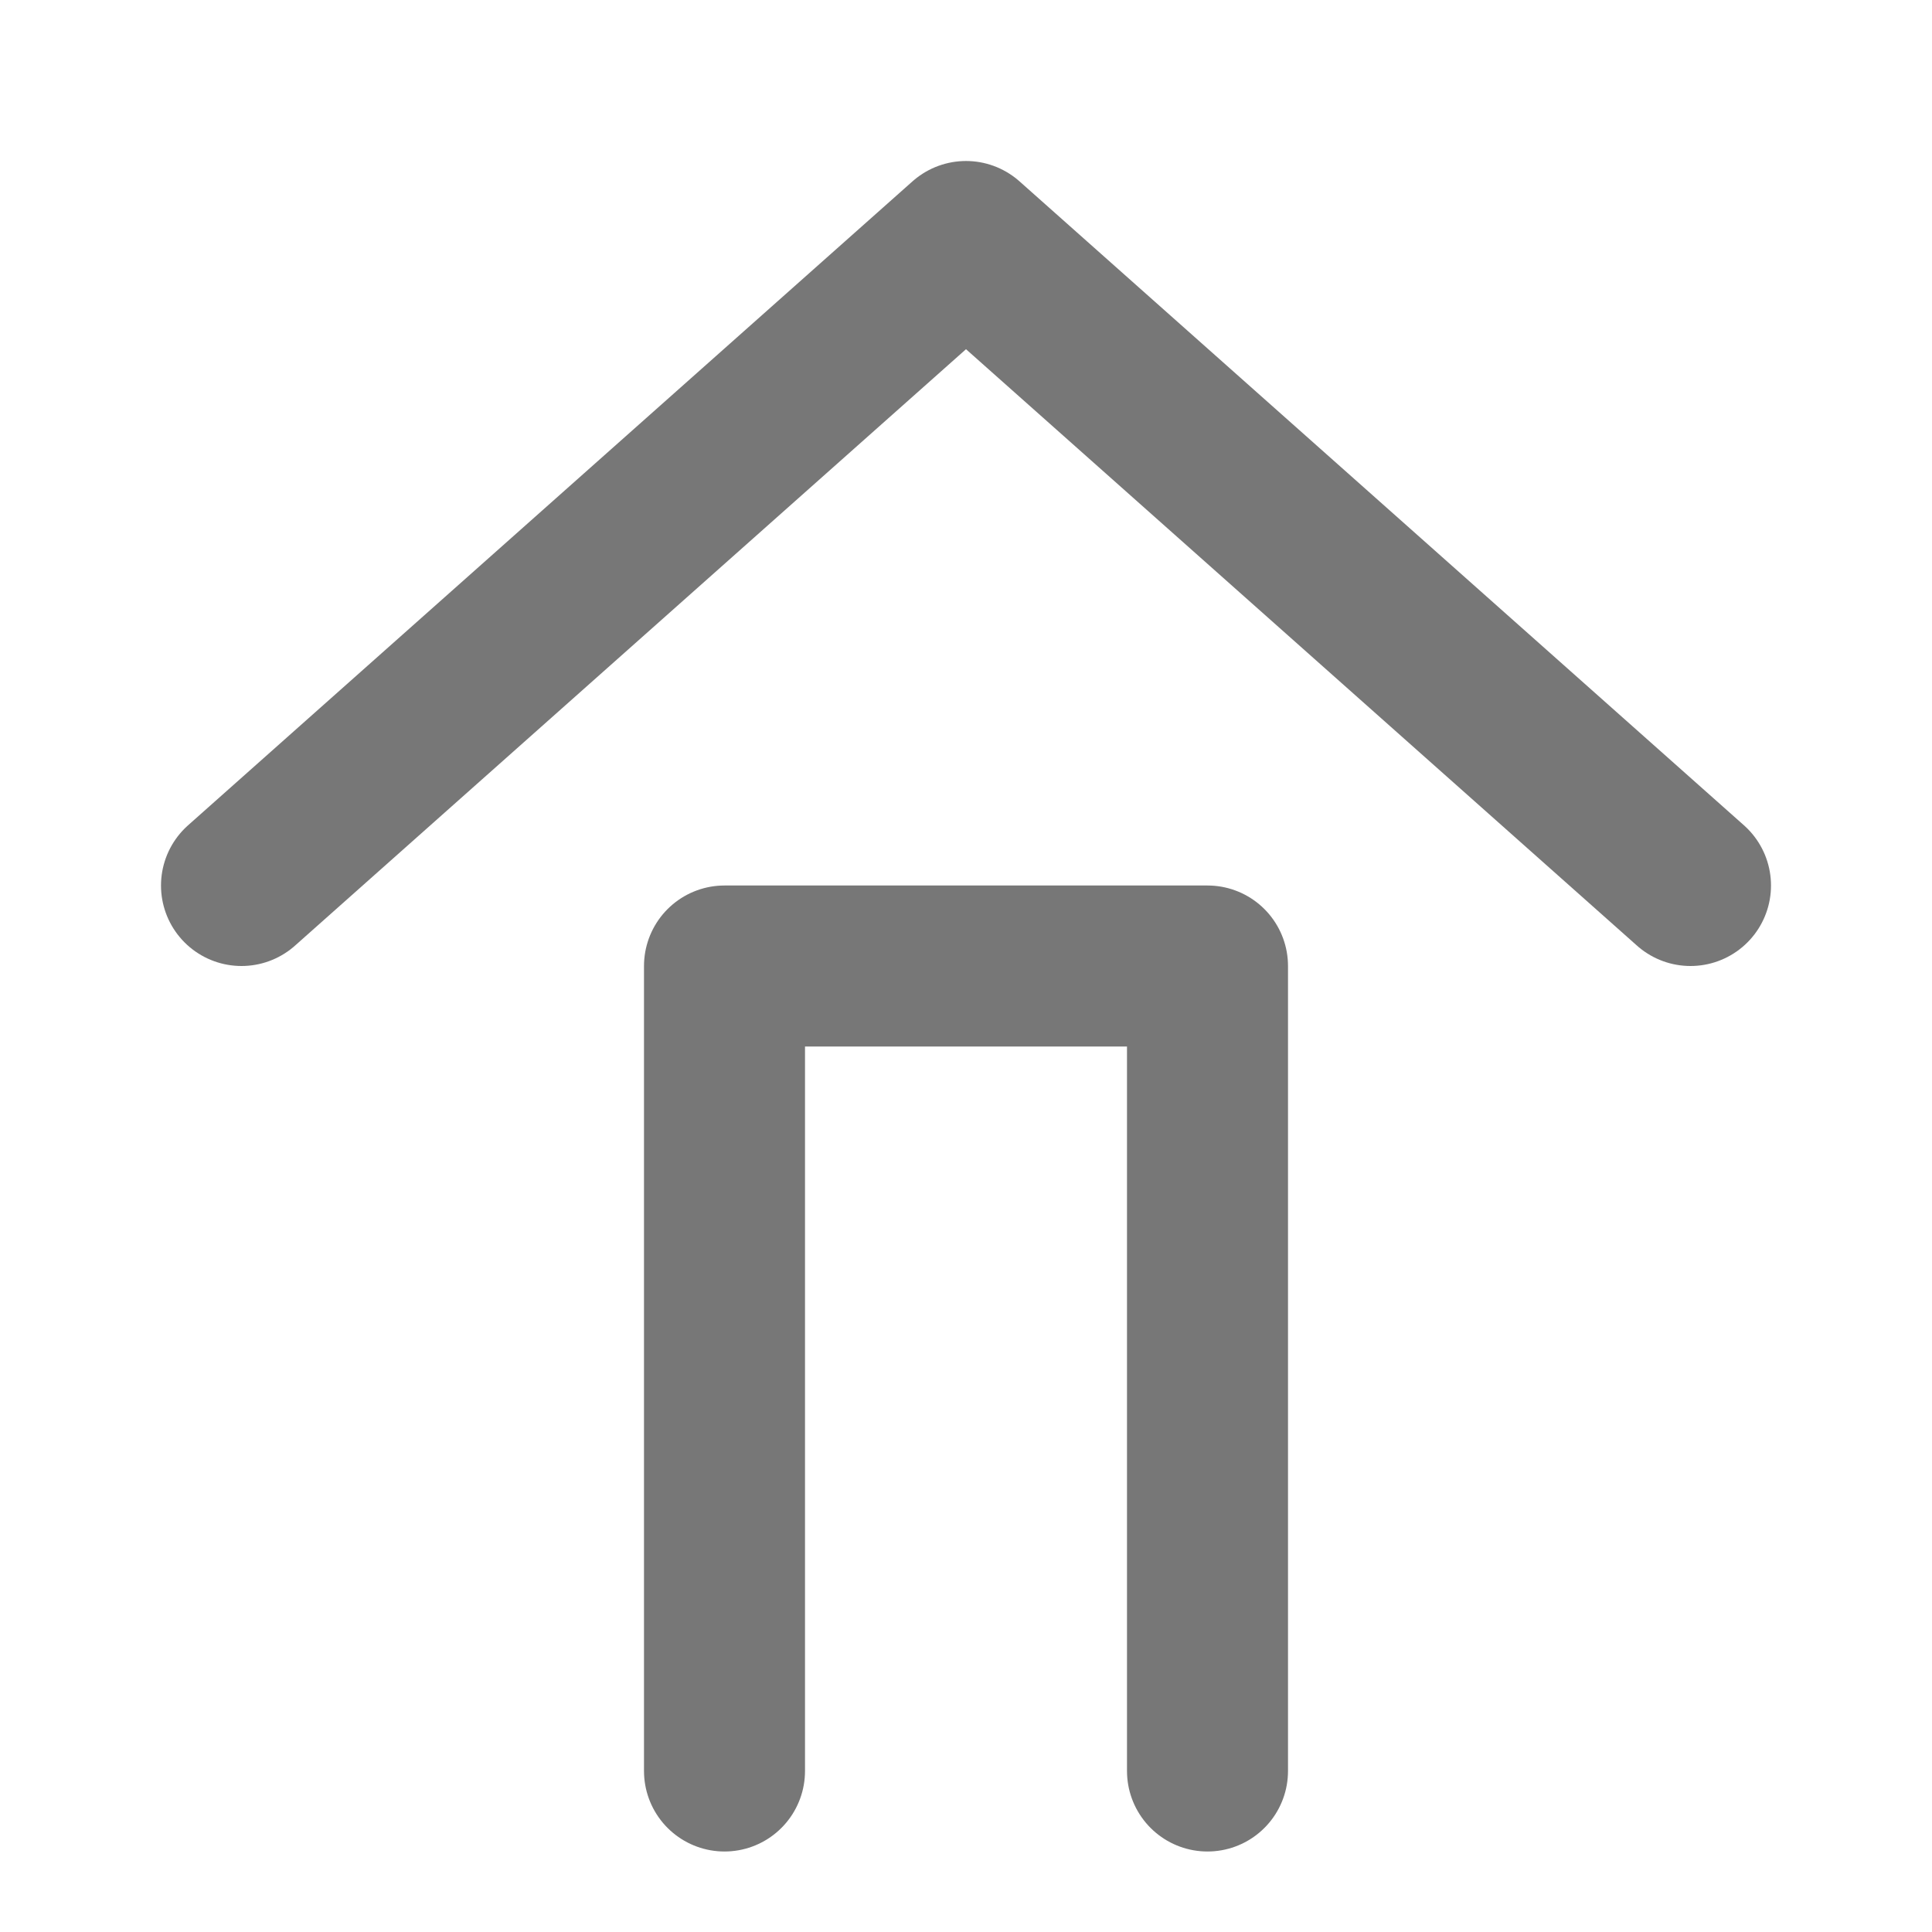
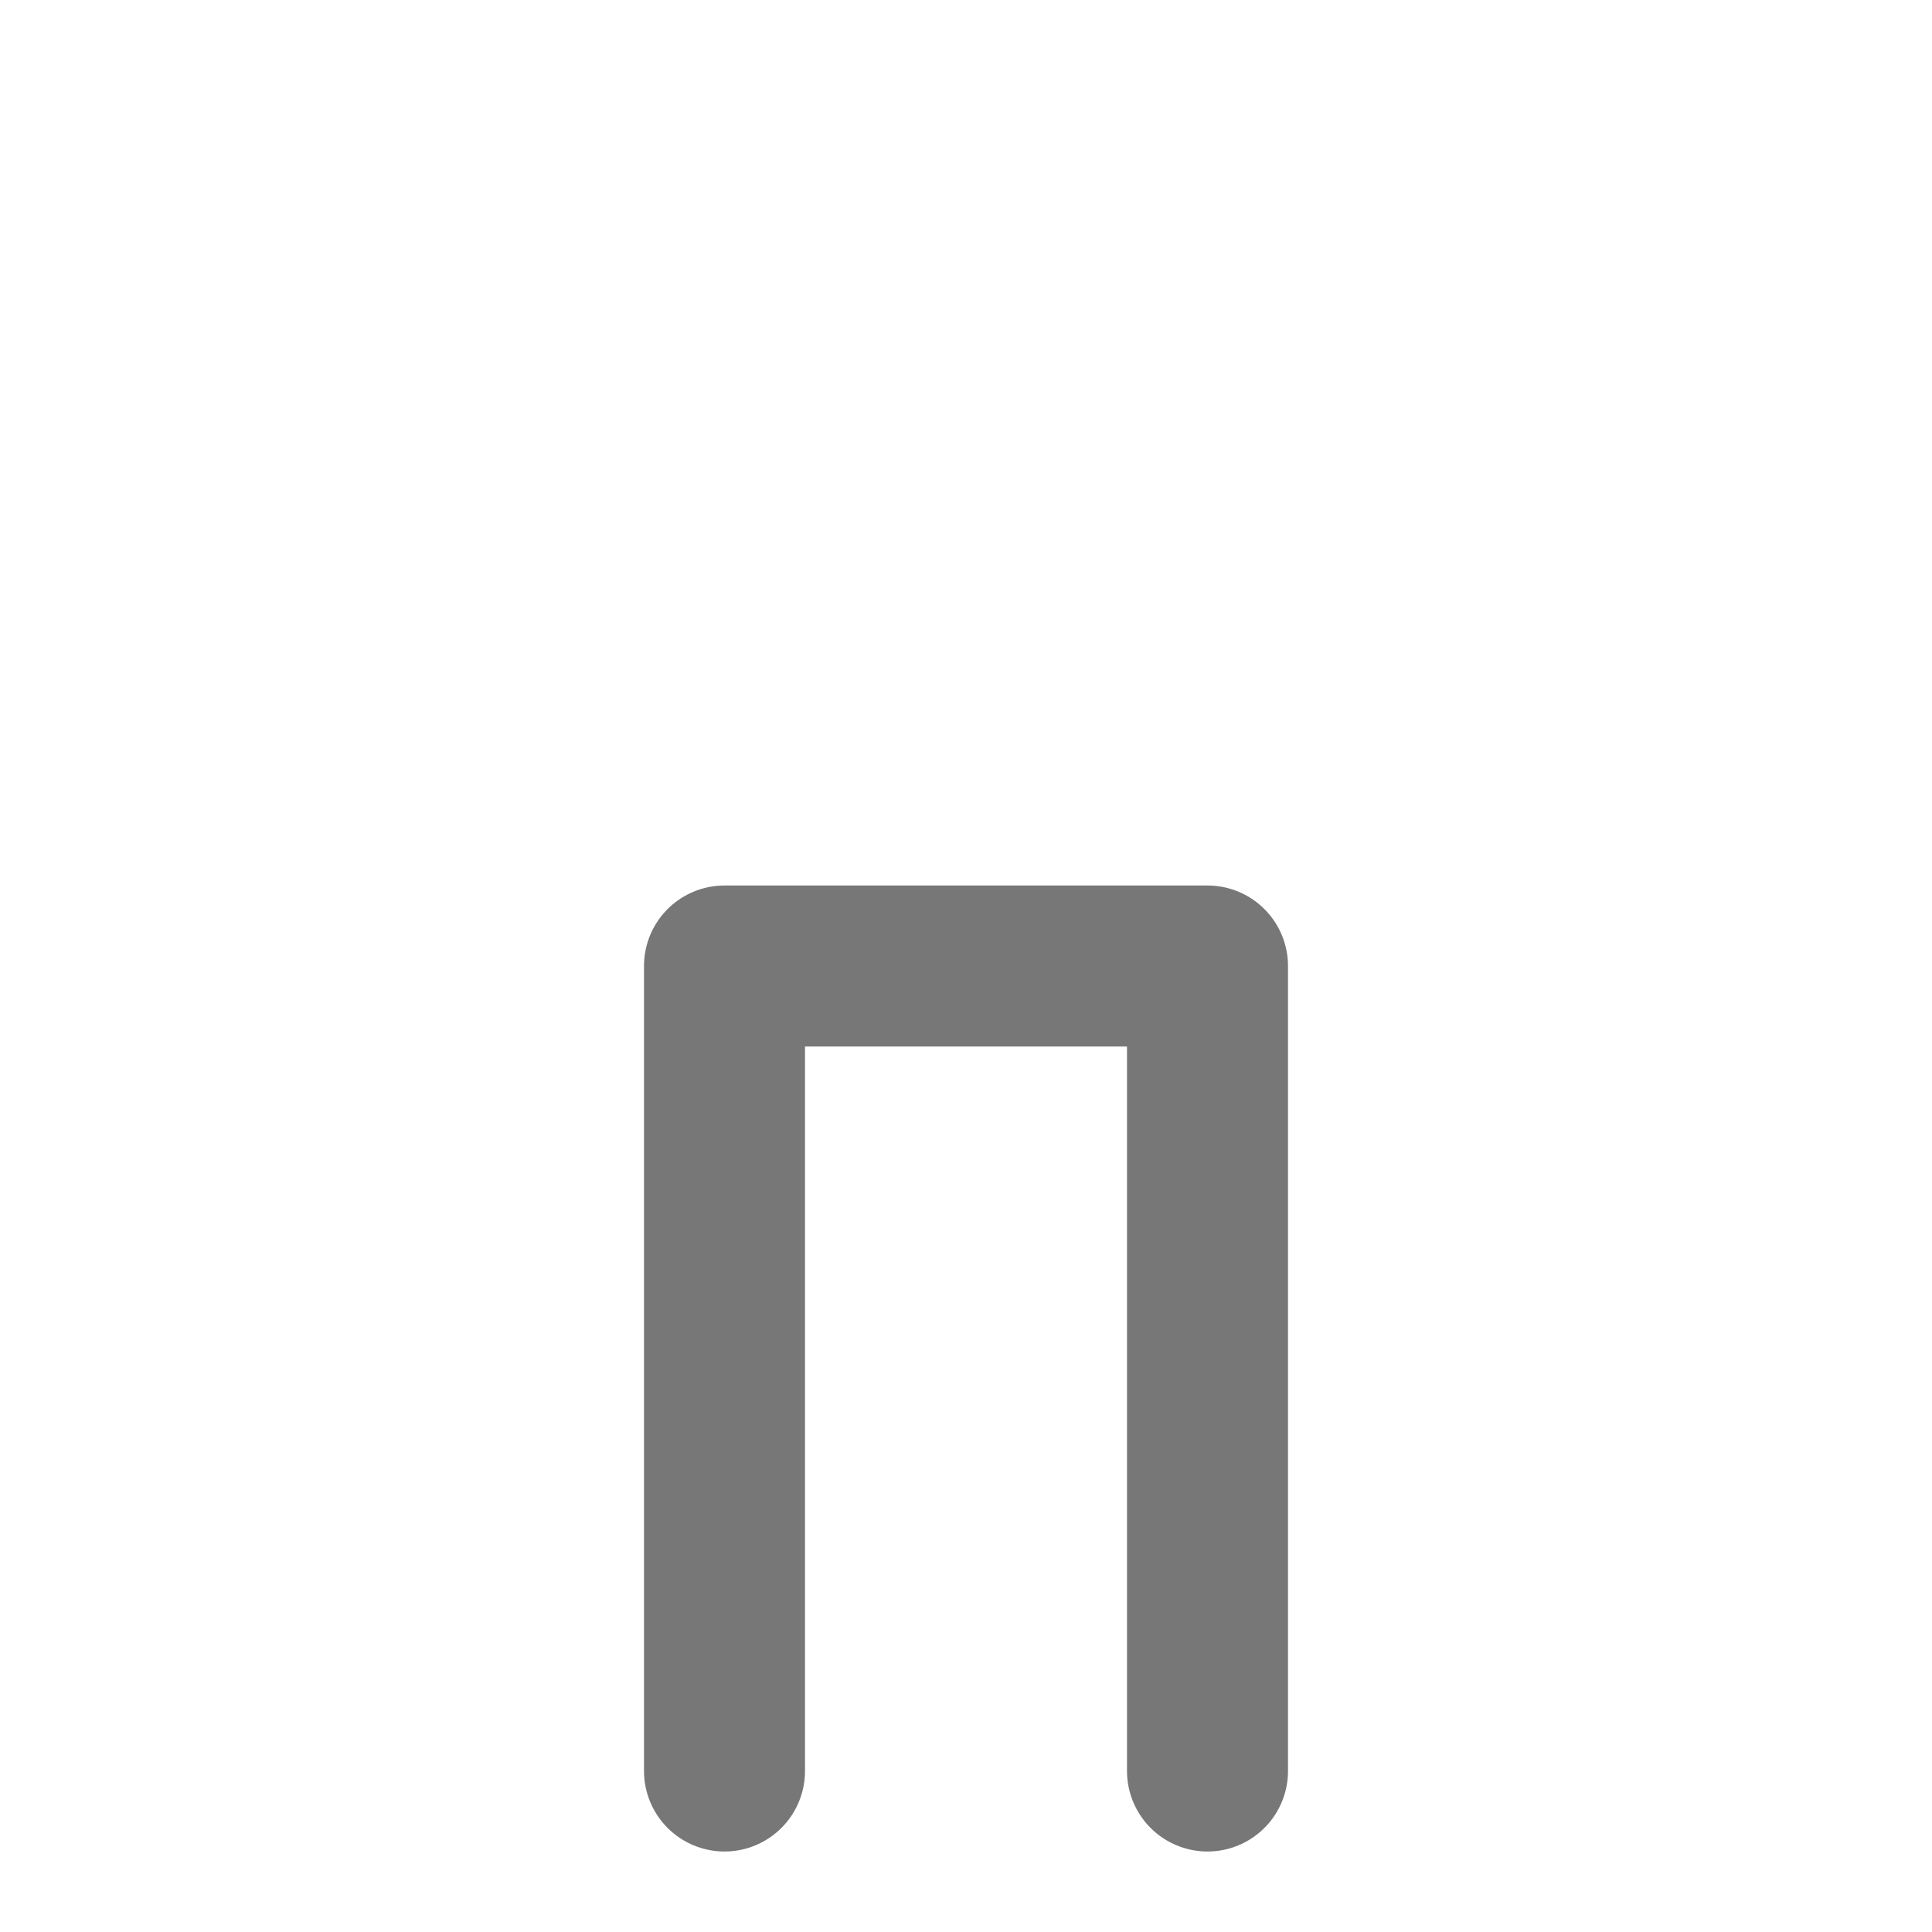
<svg xmlns="http://www.w3.org/2000/svg" width="28" height="28" viewBox="0 0 24 24" fill="none" stroke="#777" stroke-width="2" stroke-linecap="round" stroke-linejoin="round">
-   <path d="M3 11l9-8 9 8" />
  <path d="M9 22V12h6v10" />
</svg>